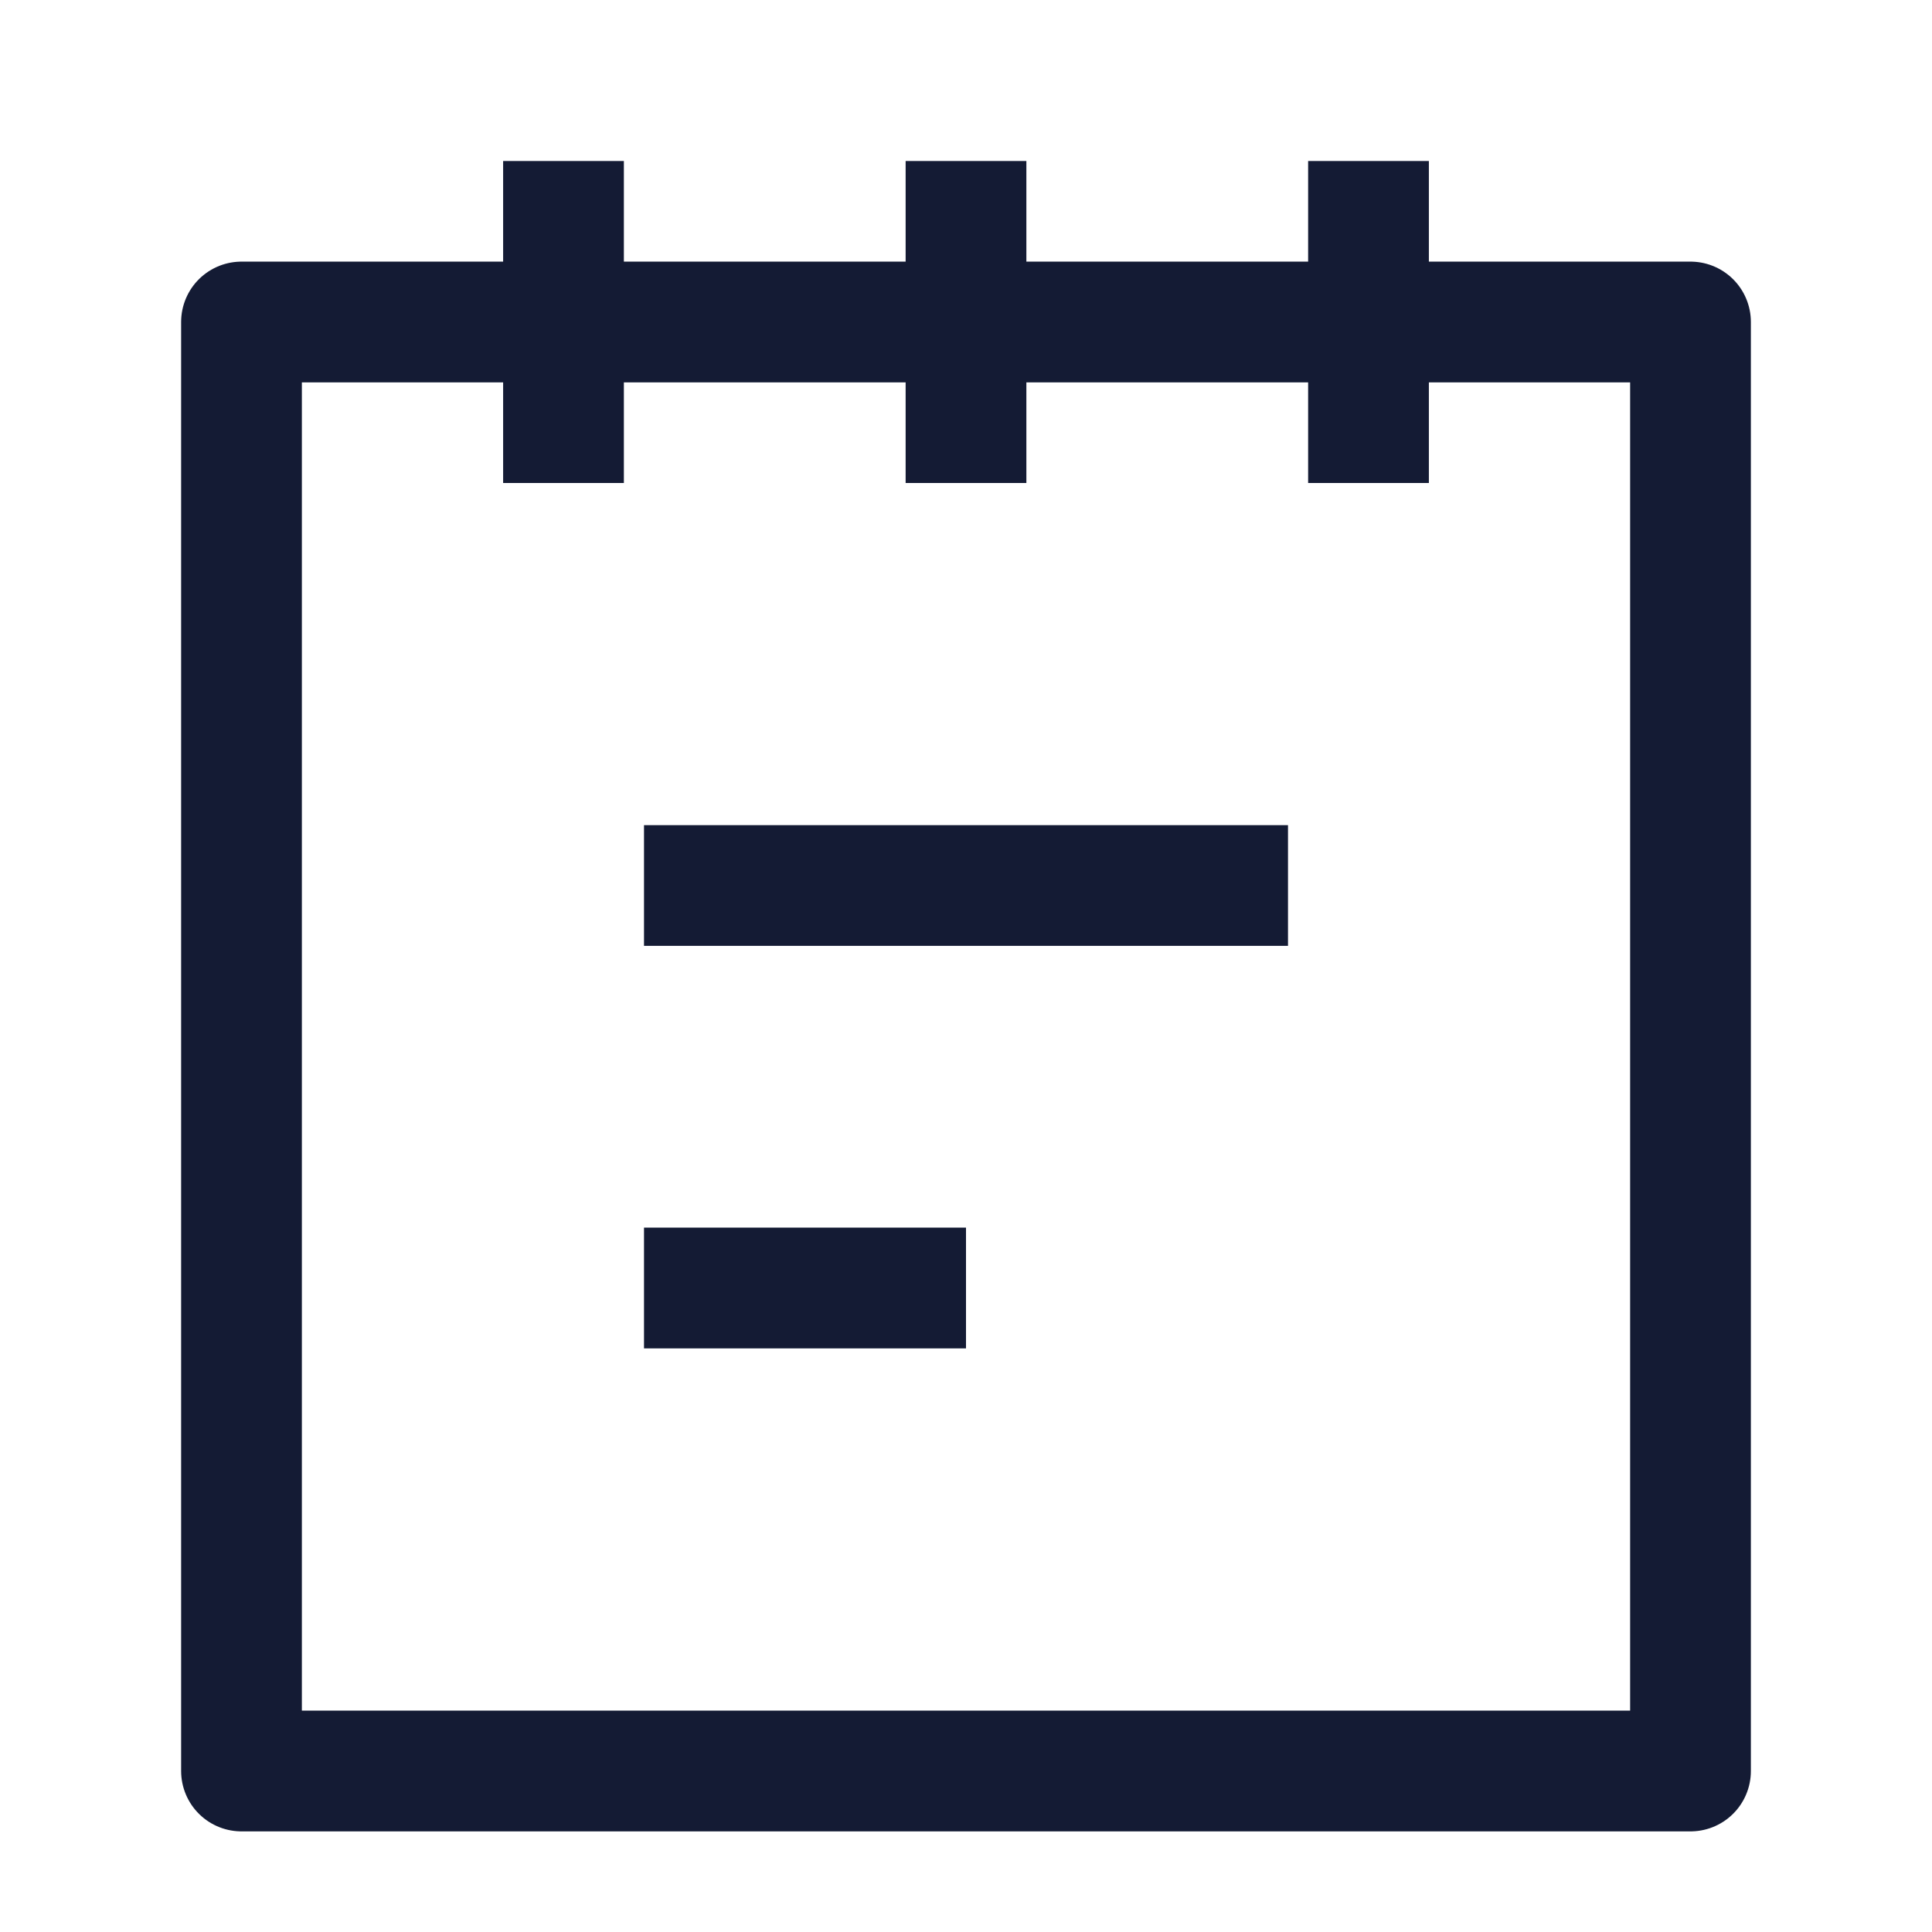
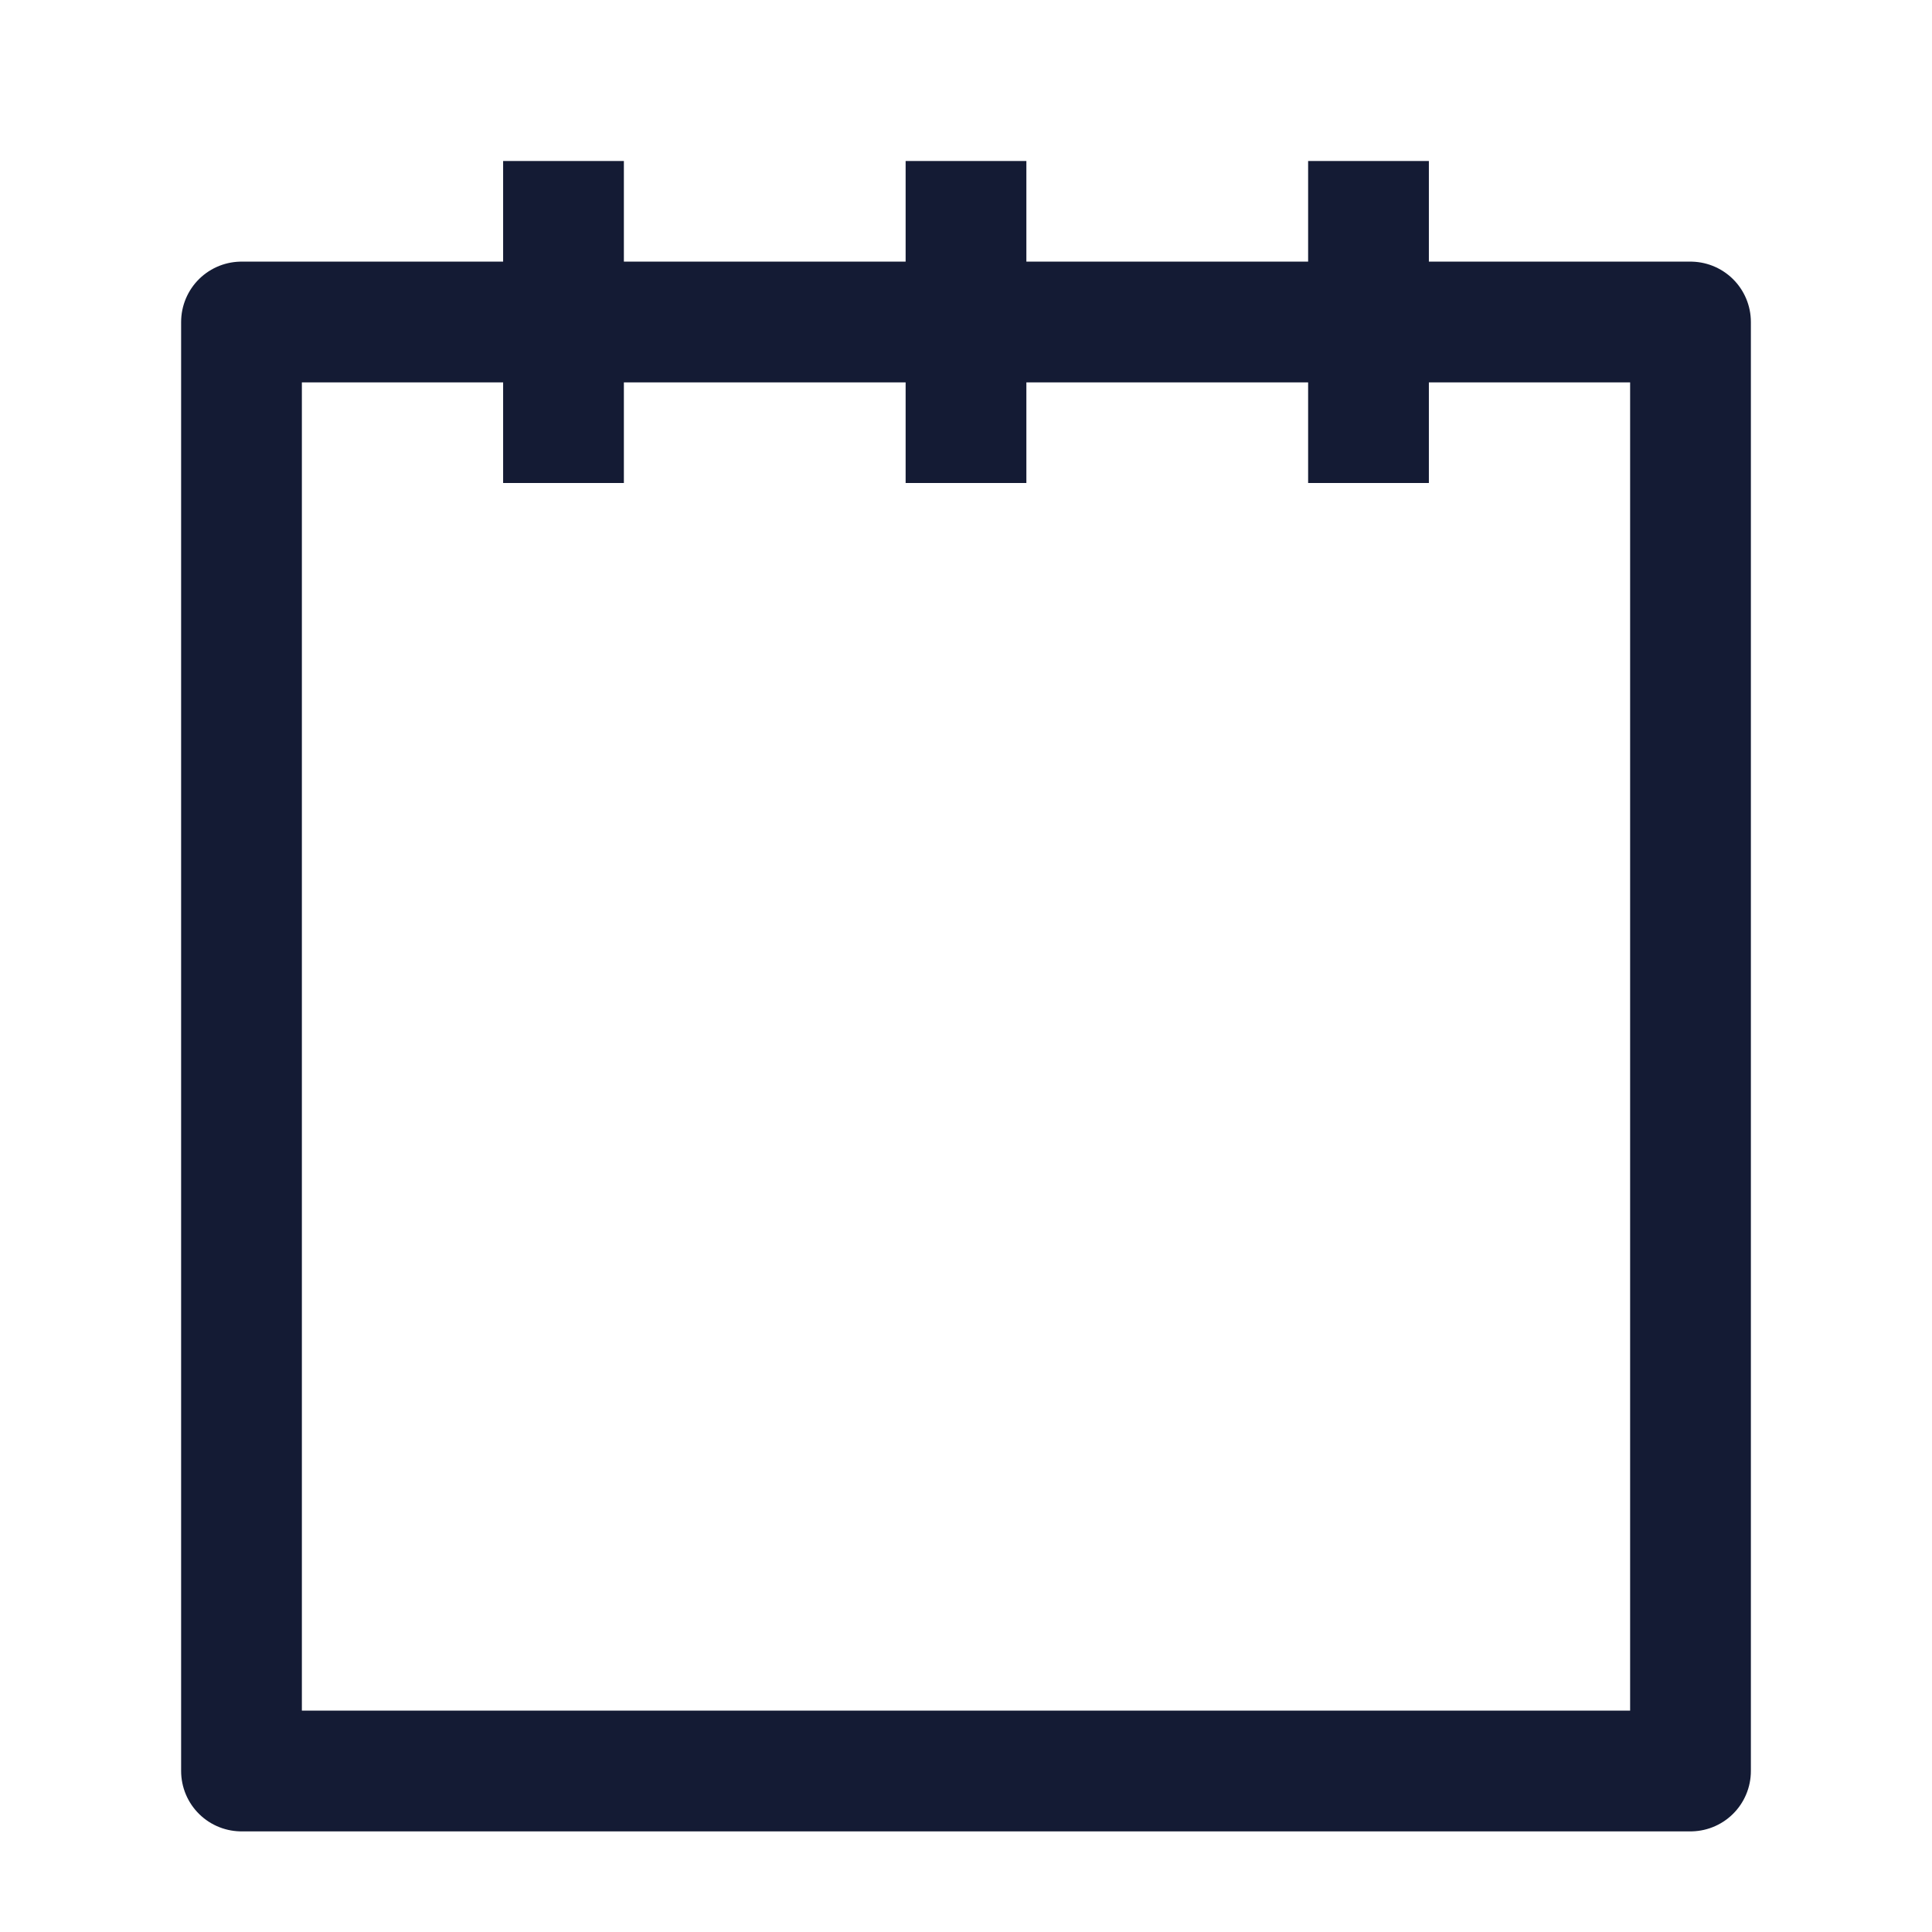
<svg xmlns="http://www.w3.org/2000/svg" width="24" height="24" viewBox="0 0 24 24" fill="none">
  <path d="M17 2V6M12 2V6M7 2V6" stroke="#141B34" stroke-width="1.5" stroke-linejoin="round" />
  <path d="M21 4H3V22L21 22V4Z" stroke="#141B34" stroke-width="1.5" stroke-linejoin="round" />
-   <path d="M8 16H12M8 11H16" stroke="#141B34" stroke-width="1.5" stroke-linejoin="round" />
</svg>